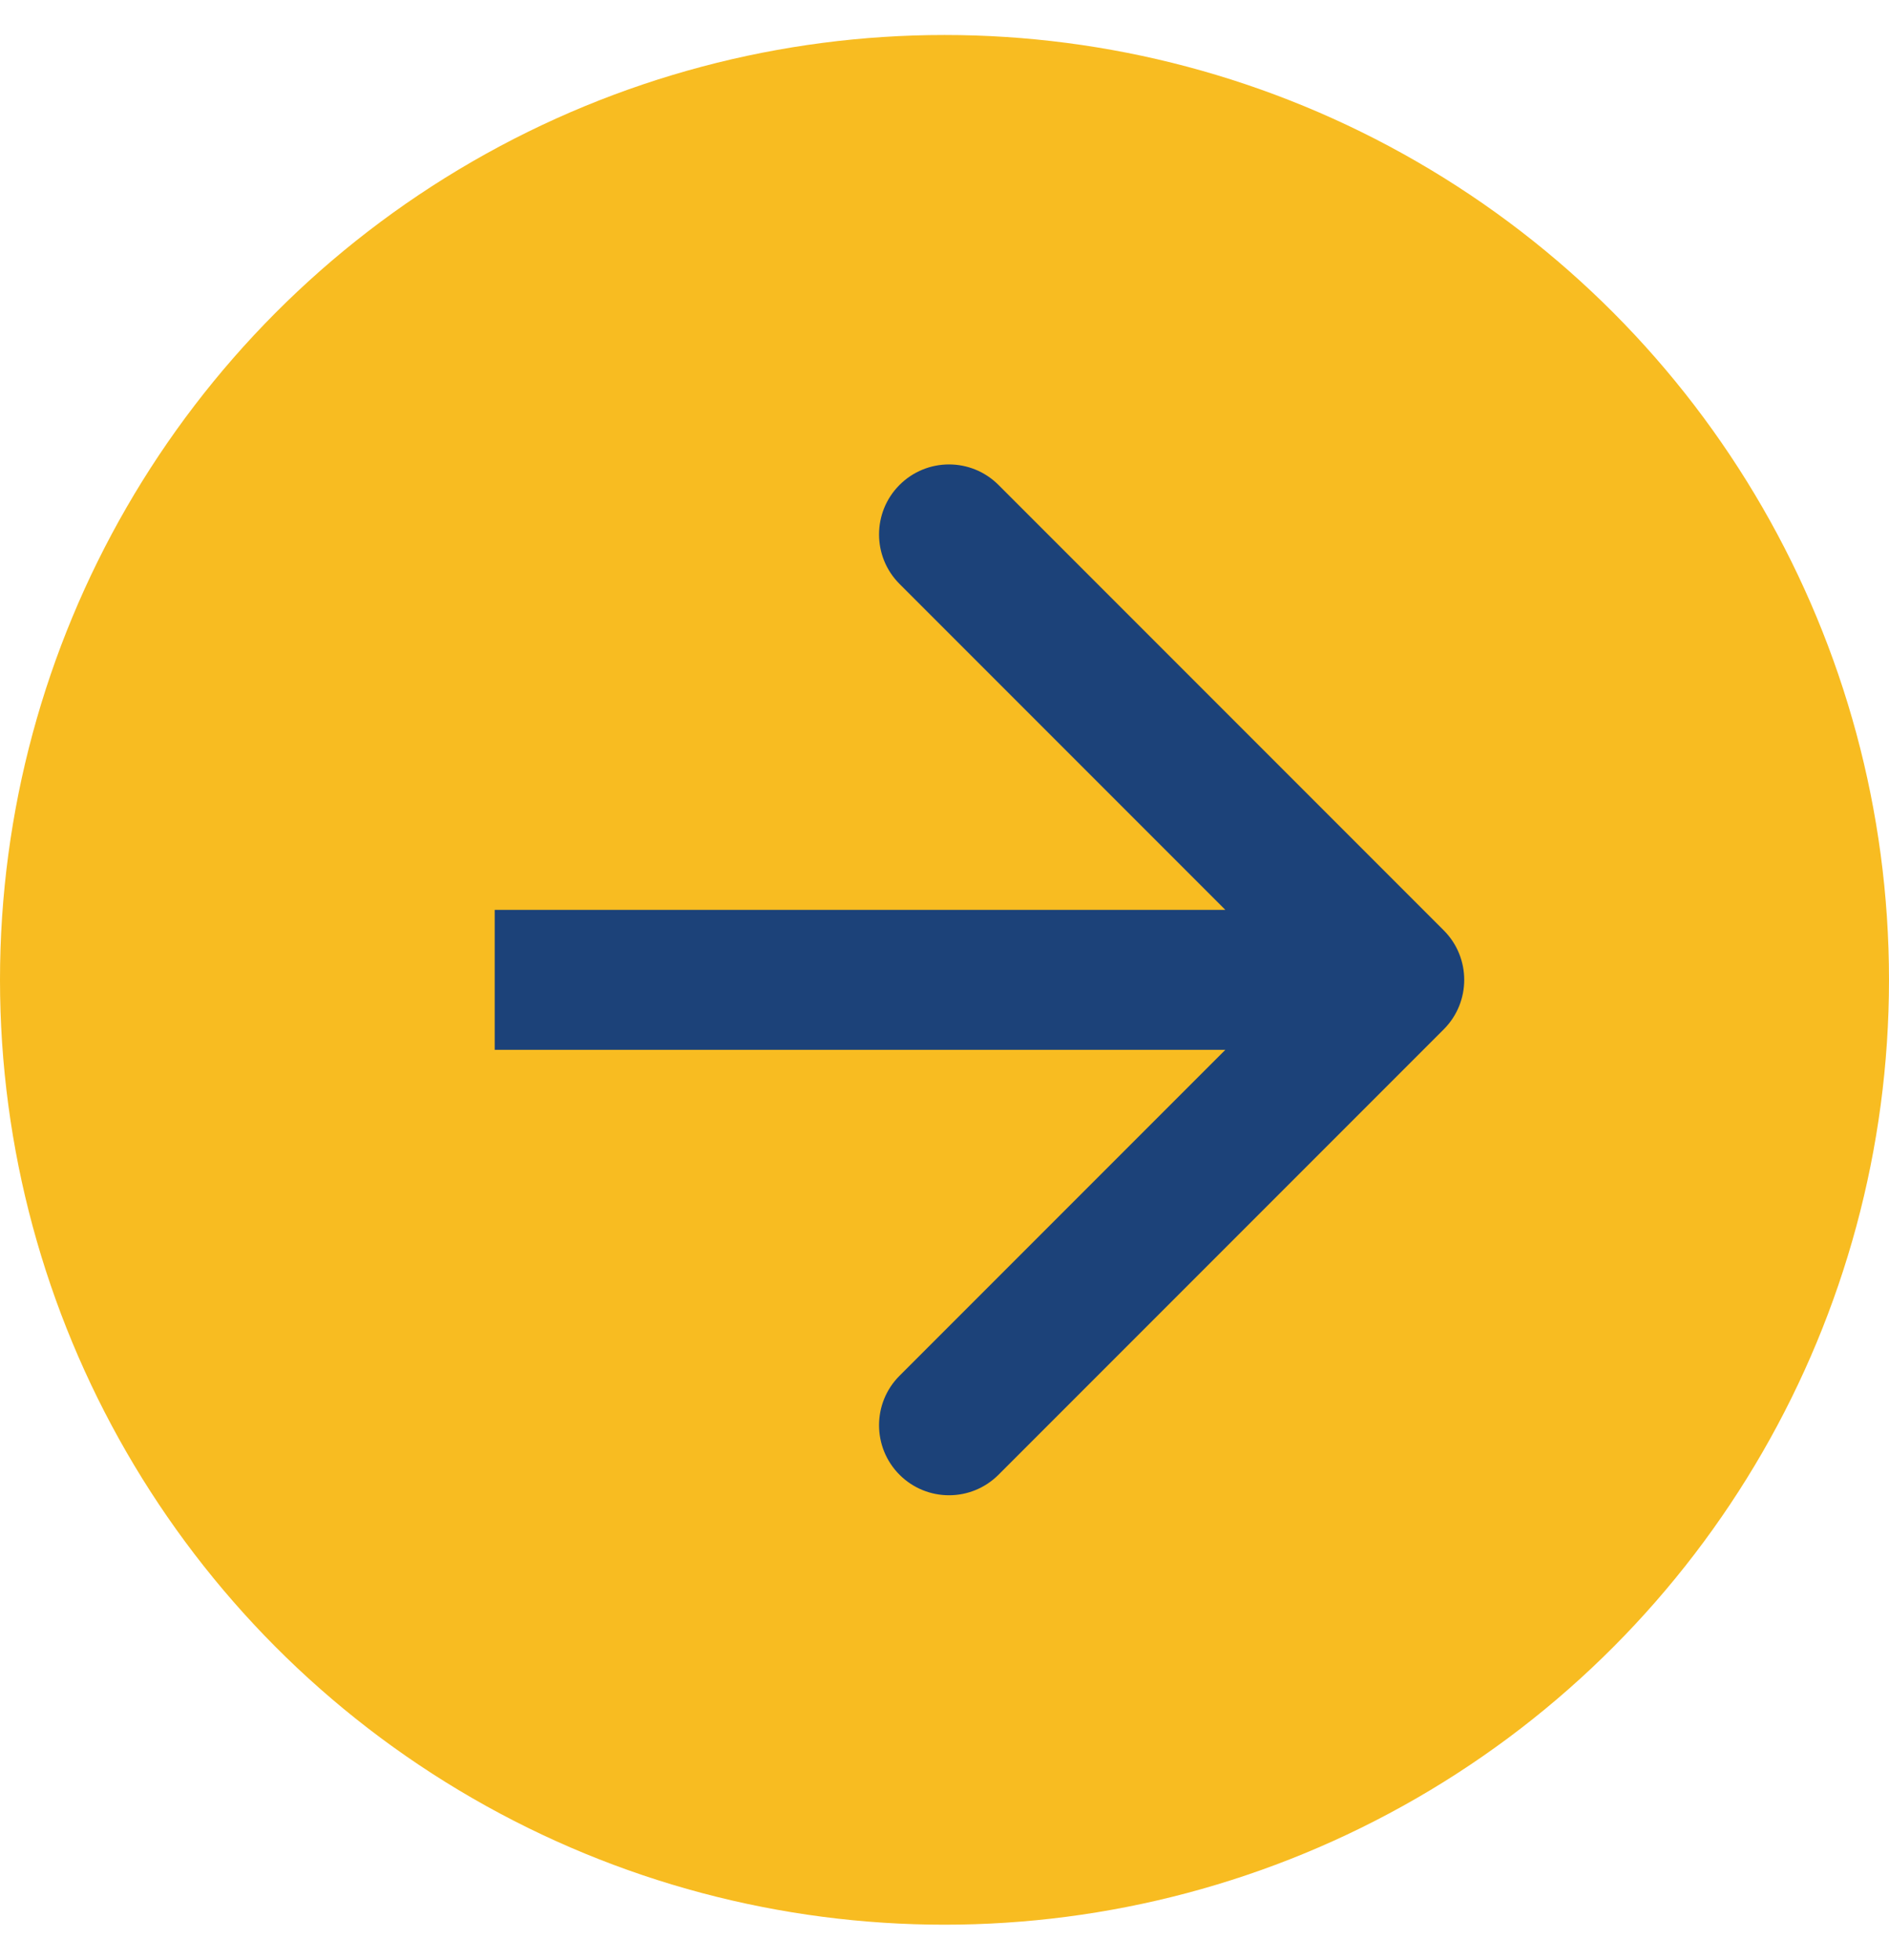
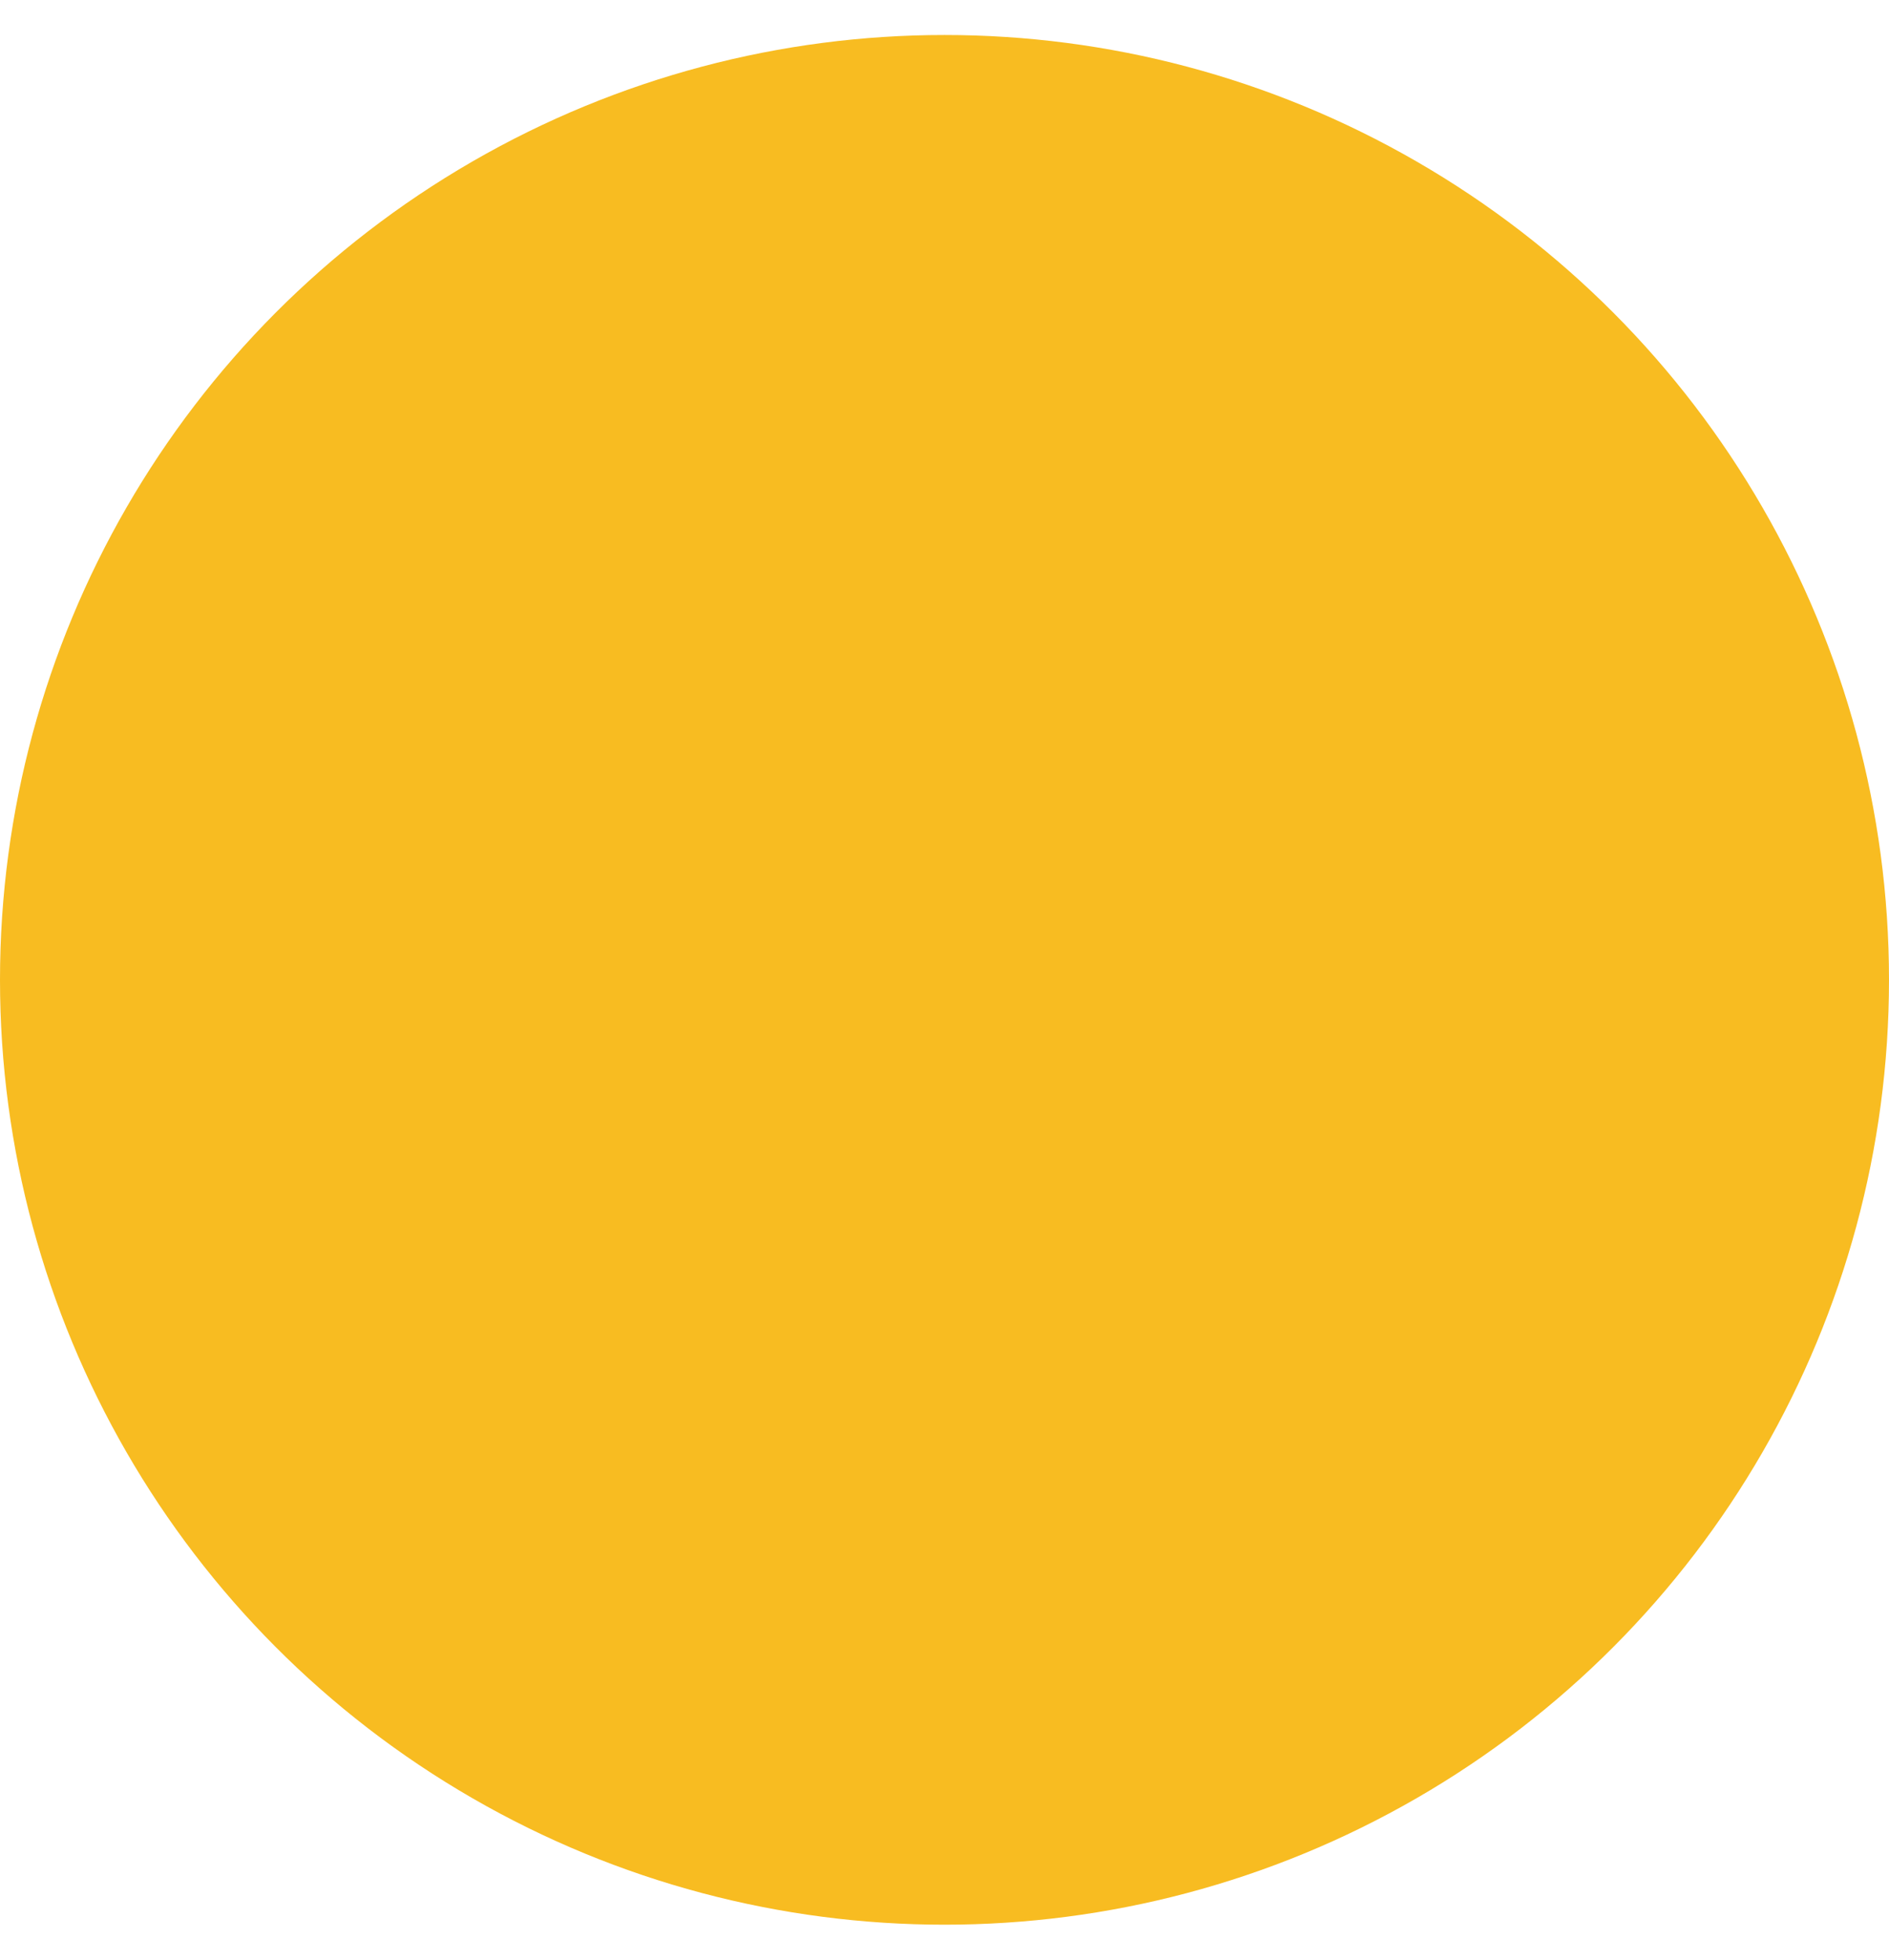
<svg xmlns="http://www.w3.org/2000/svg" width="27" height="28" viewBox="0 0 27 28" fill="none">
  <circle cx="13.5" cy="14" r="13.5" fill="#F8BC21" />
-   <path d="M20.636 14.707C21.026 14.317 21.026 13.683 20.636 13.293L14.272 6.929C13.881 6.538 13.248 6.538 12.857 6.929C12.467 7.319 12.467 7.953 12.857 8.343L18.514 14L12.857 19.657C12.467 20.047 12.467 20.68 12.857 21.071C13.248 21.462 13.881 21.462 14.272 21.071L20.636 14.707ZM7.071 14V15H19.929V14V13H7.071V14Z" fill="#1C4279" />
</svg>